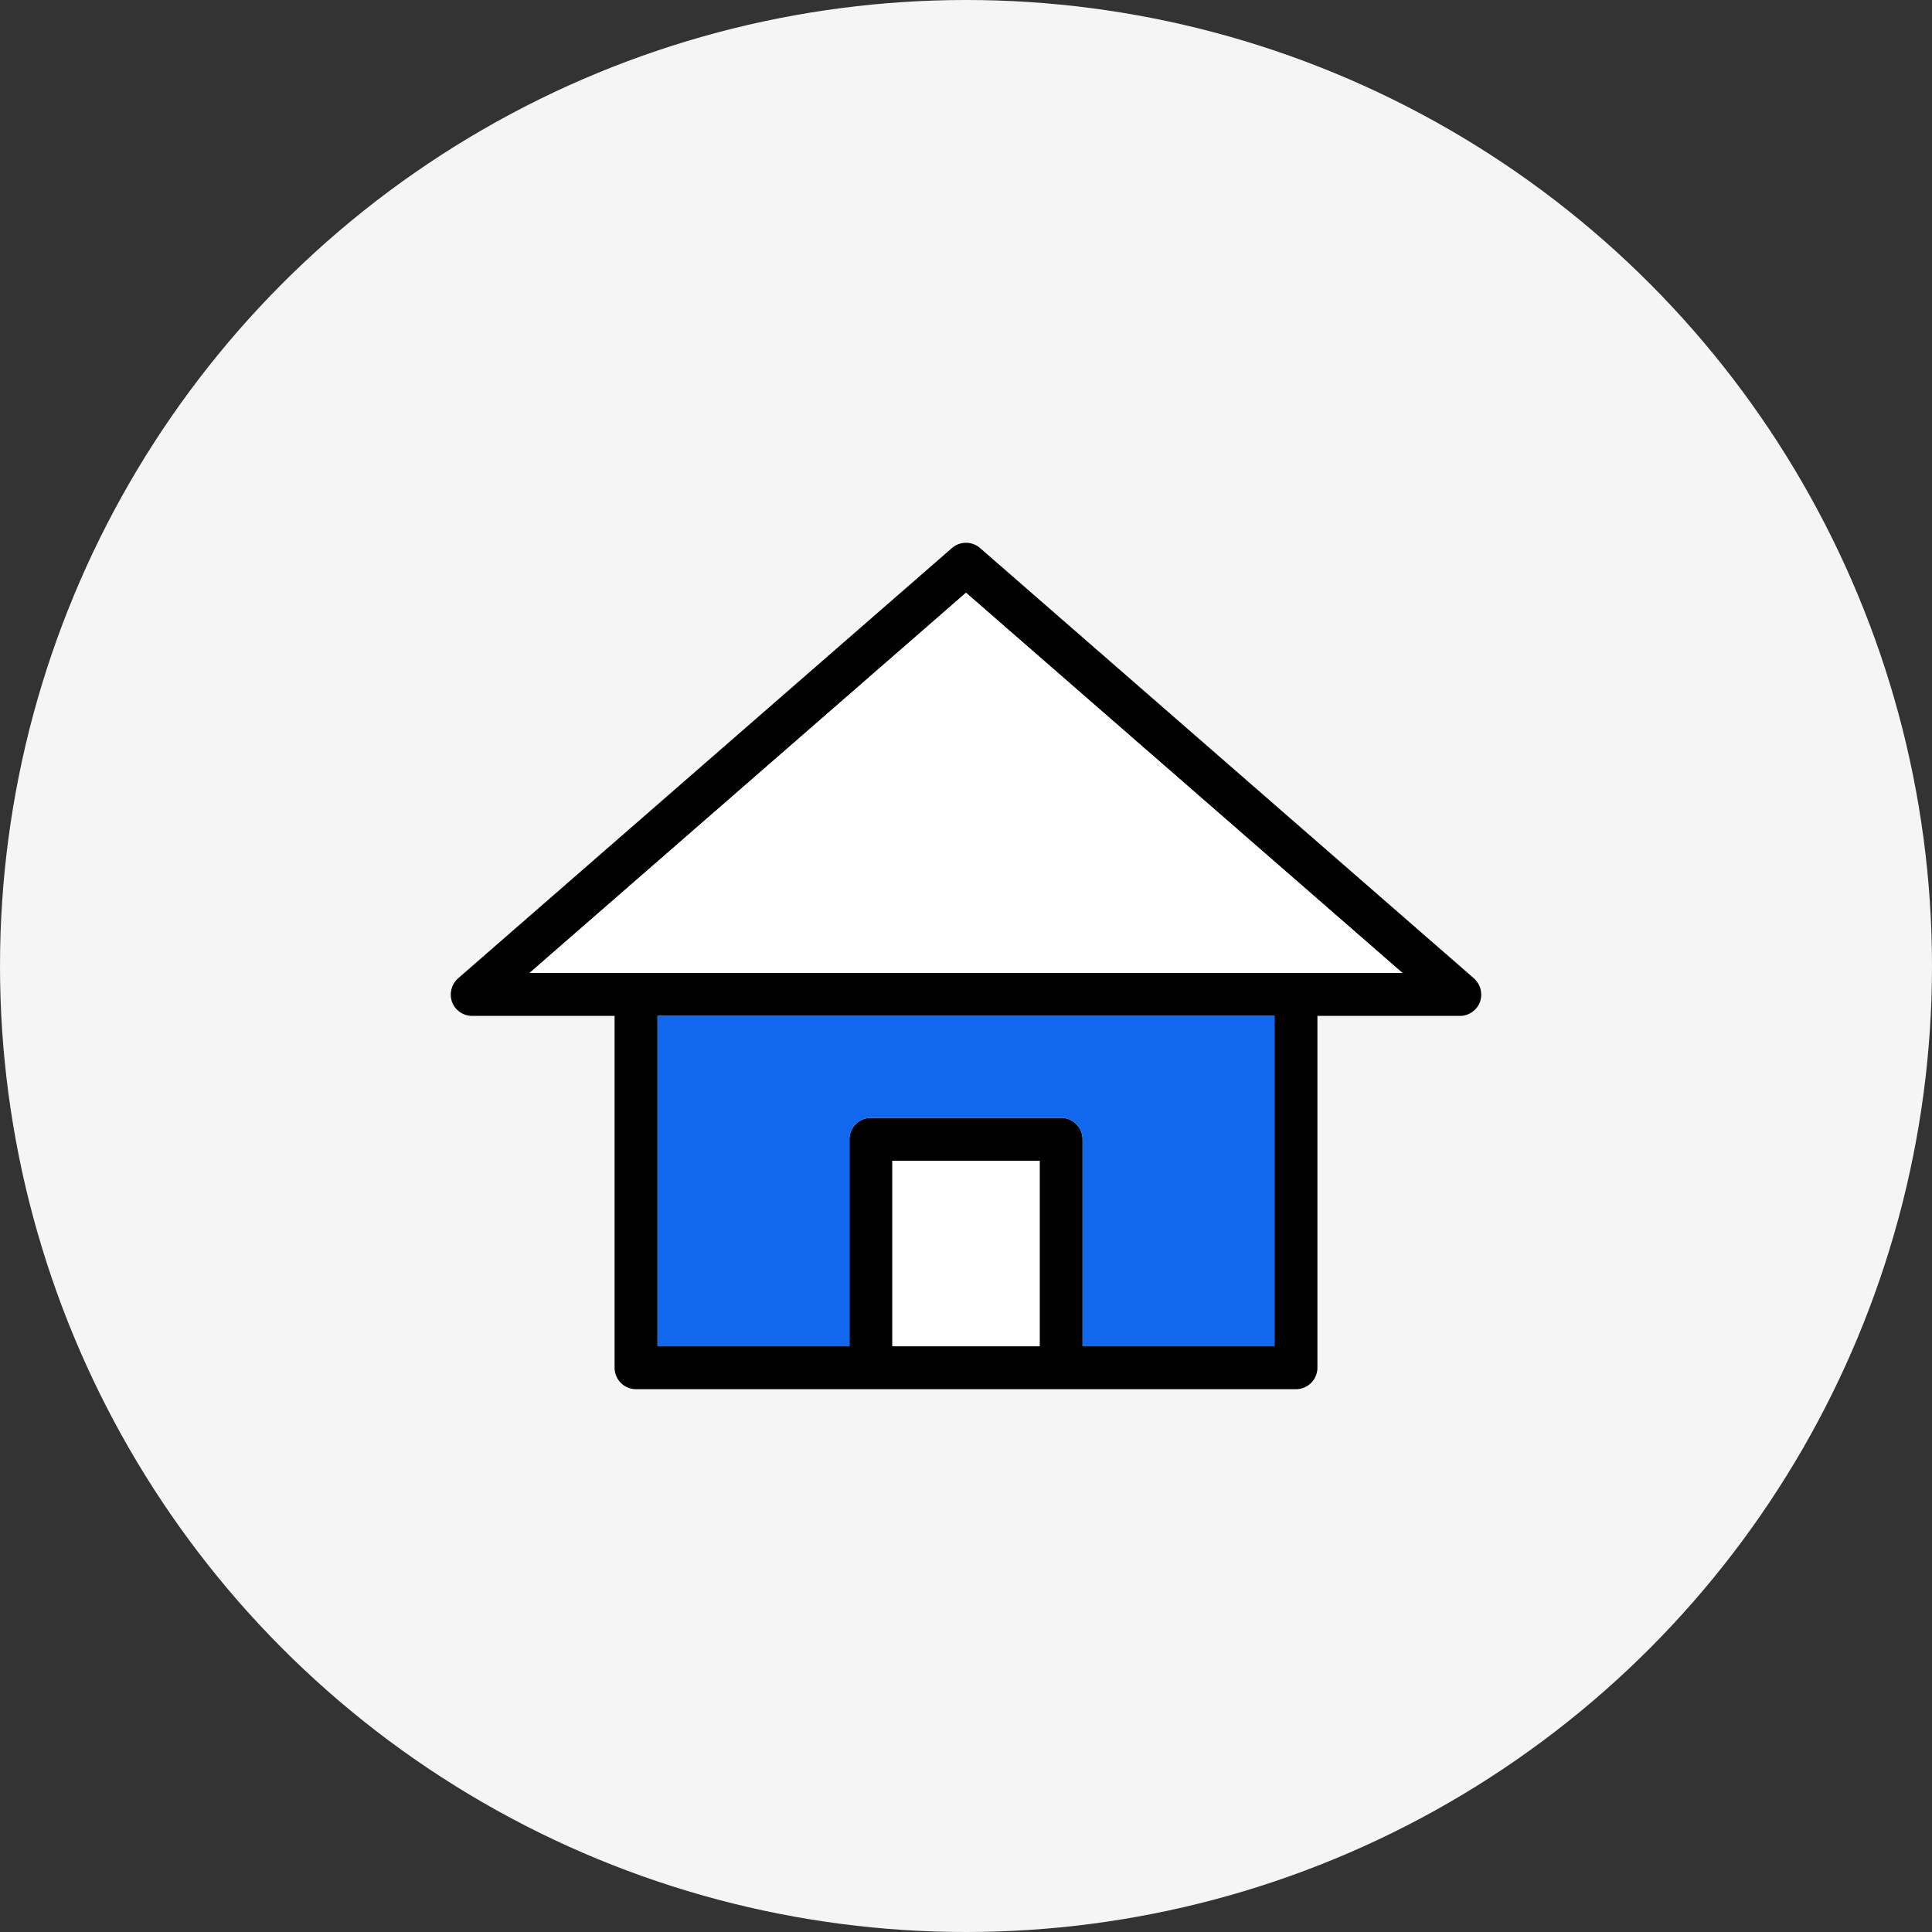
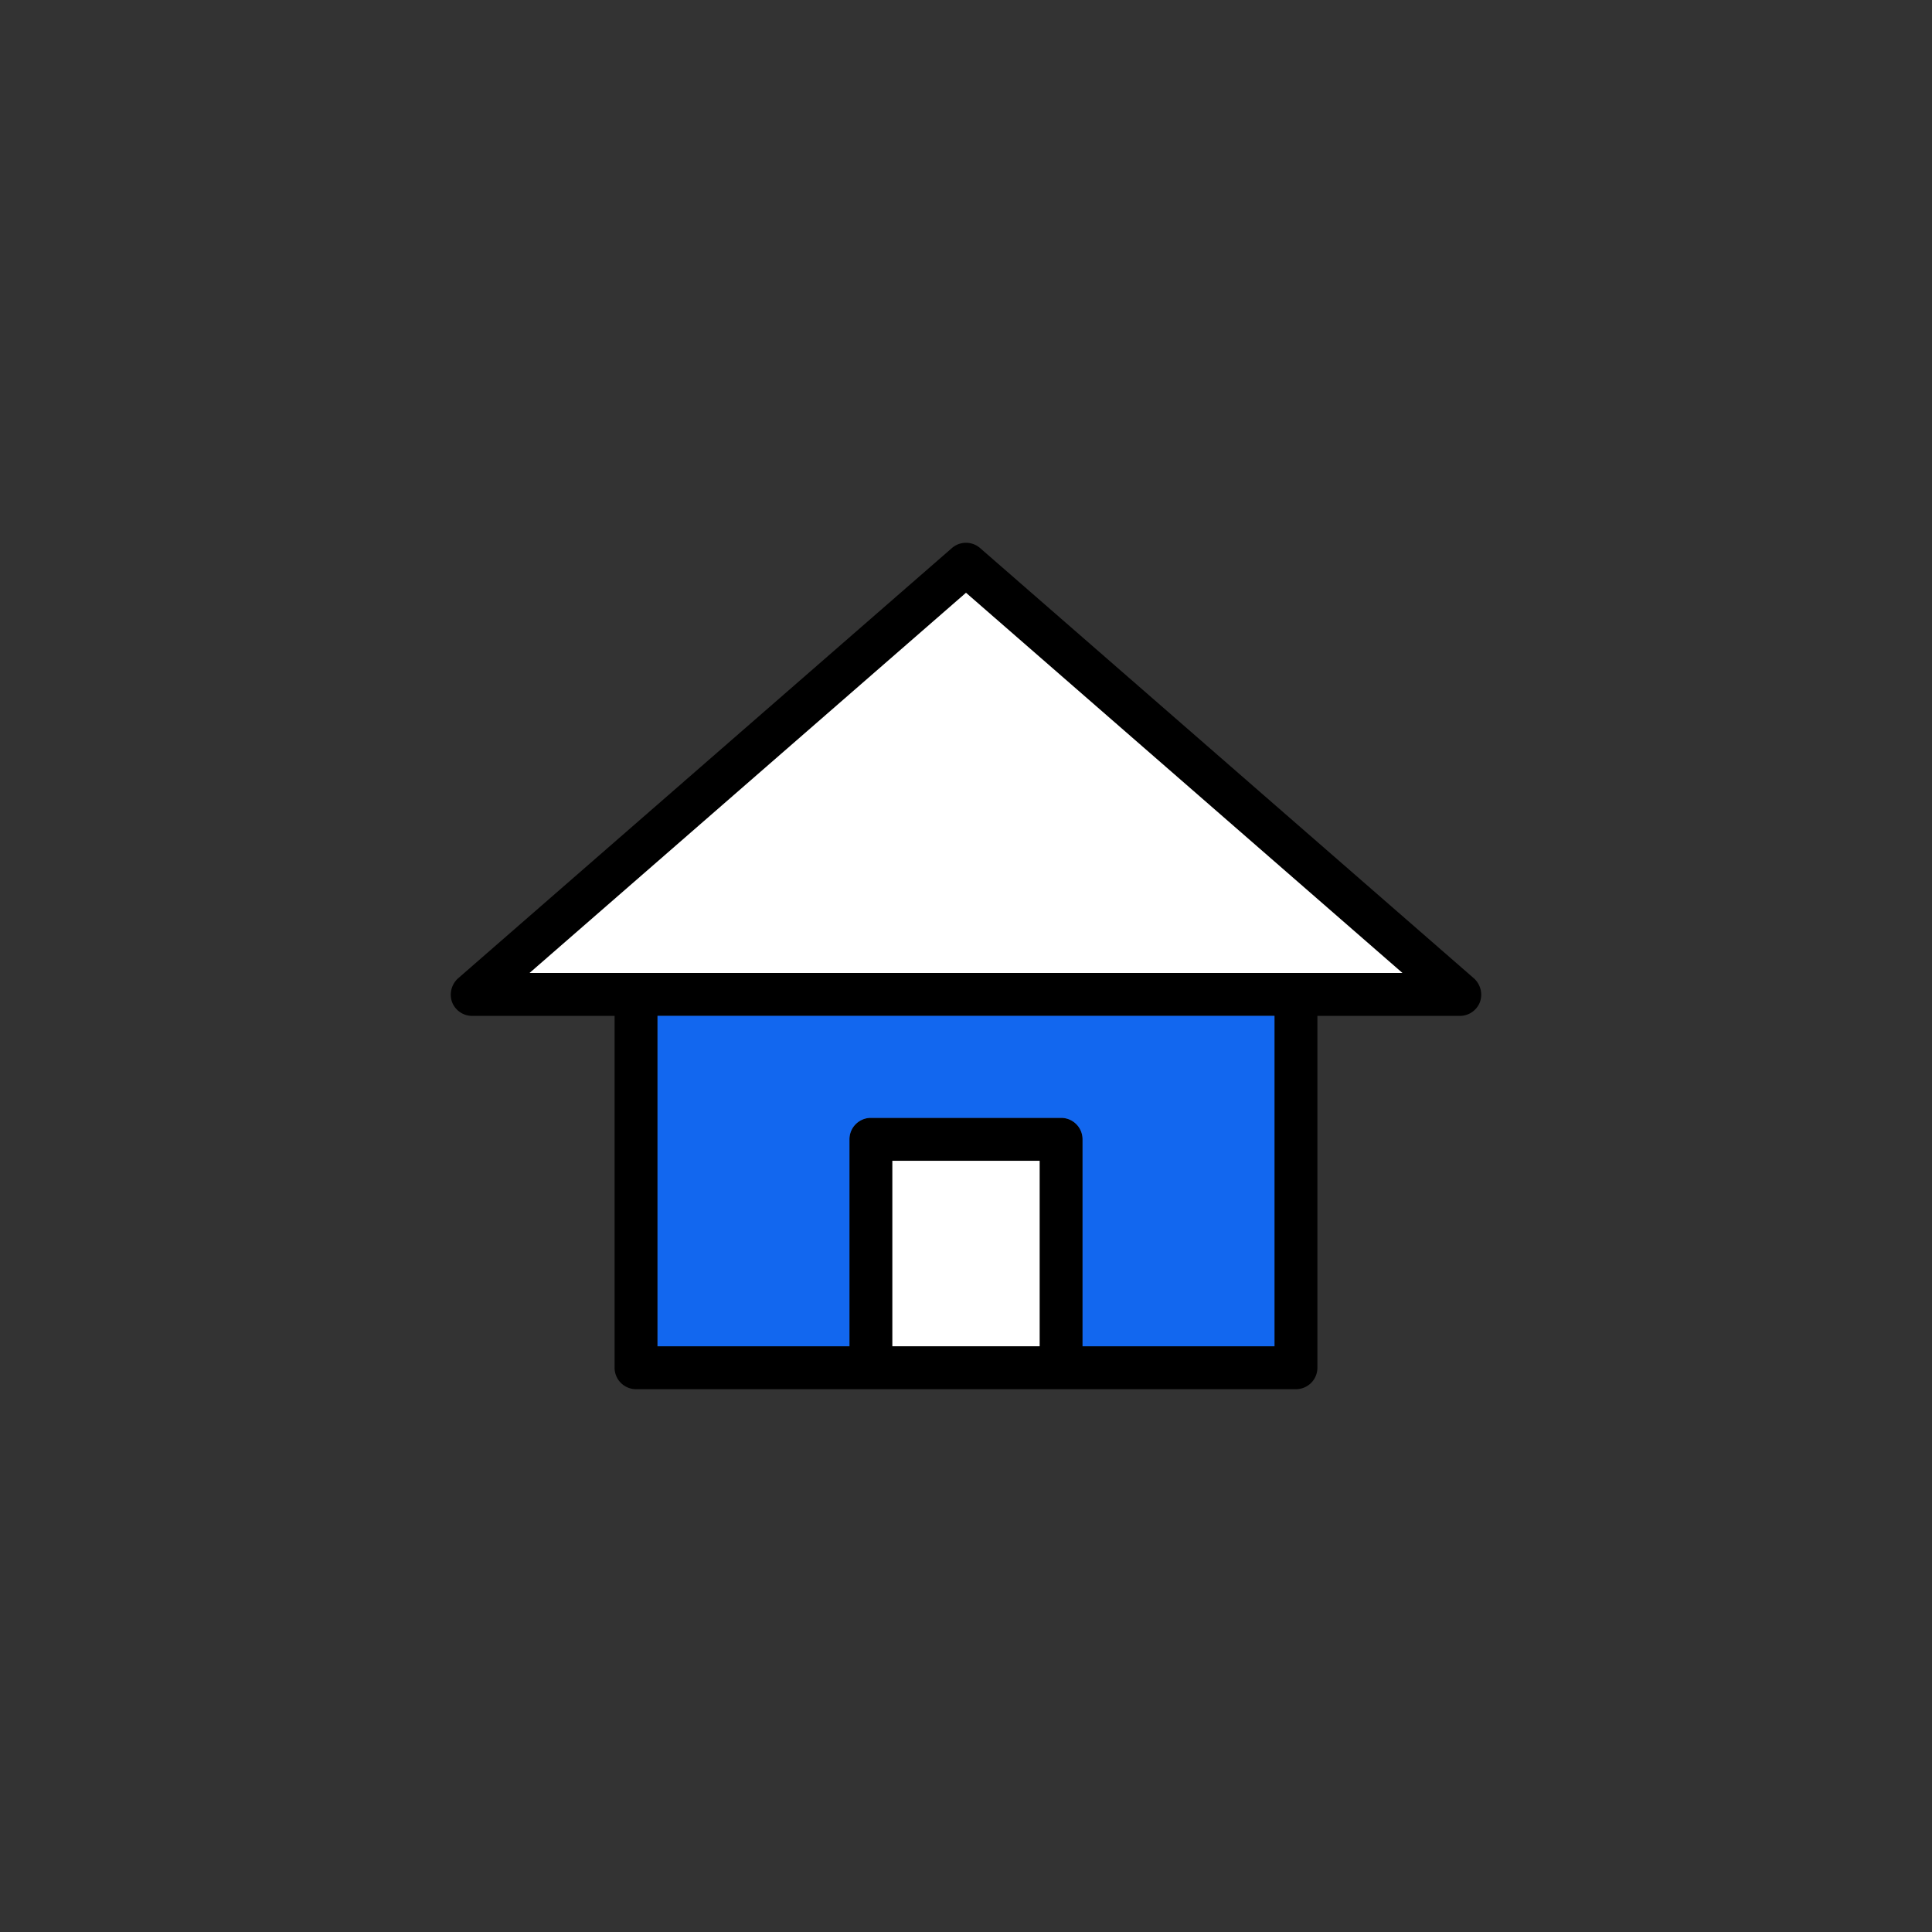
<svg xmlns="http://www.w3.org/2000/svg" width="90" height="90" viewBox="0 0 90 90">
  <rect x="0" y="0" width="90" height="90" fill="#333333" stroke="none" />
  <g id="Group_3128" data-name="Group 3128" transform="translate(-360 -3694)">
-     <circle id="Ellipse_10" data-name="Ellipse 10" cx="45" cy="45" r="45" transform="translate(360 3694)" fill="#f5f5f5" />
    <g id="Group_3305" data-name="Group 3305" transform="translate(-1877.49 3097.404)">
      <path id="Path_8466" data-name="Path 8466" d="M2306.15,642.17l-23-20.04a1,1,0,0,0-1.32,0l-23,20.04a1.025,1.025,0,0,0-.28,1.11,1,1,0,0,0,.94.64h6.63v16.39a1,1,0,0,0,1,1h30.74a1,1,0,0,0,1-1V643.92h6.63a1,1,0,0,0,.94-.64A1.025,1.025,0,0,0,2306.15,642.17Zm-20.23,17.14h-6.86v-8.64h6.86Zm10.94,0h-8.94v-9.64a1,1,0,0,0-1-1h-8.86a1,1,0,0,0-1,1v9.64h-8.94V643.92h28.74Zm-34.7-17.39,20.33-17.71,20.33,17.71Z" />
      <rect id="Rectangle_2844" data-name="Rectangle 2844" width="6.86" height="8.64" transform="translate(2279.06 650.67)" fill="#fff" />
-       <path id="Path_8467" data-name="Path 8467" d="M2296.86,643.92v15.39h-8.94v-9.64a1,1,0,0,0-1-1h-8.86a1,1,0,0,0-1,1v9.64h-8.94V643.92Z" fill="#1267ef" />
+       <path id="Path_8467" data-name="Path 8467" d="M2296.86,643.92v15.39h-8.94v-9.64a1,1,0,0,0-1-1h-8.86a1,1,0,0,0-1,1v9.64h-8.94V643.92" fill="#1267ef" />
      <path id="Path_8468" data-name="Path 8468" d="M2302.82,641.92h-40.66l20.33-17.71Z" fill="#fff" />
    </g>
  </g>
</svg>